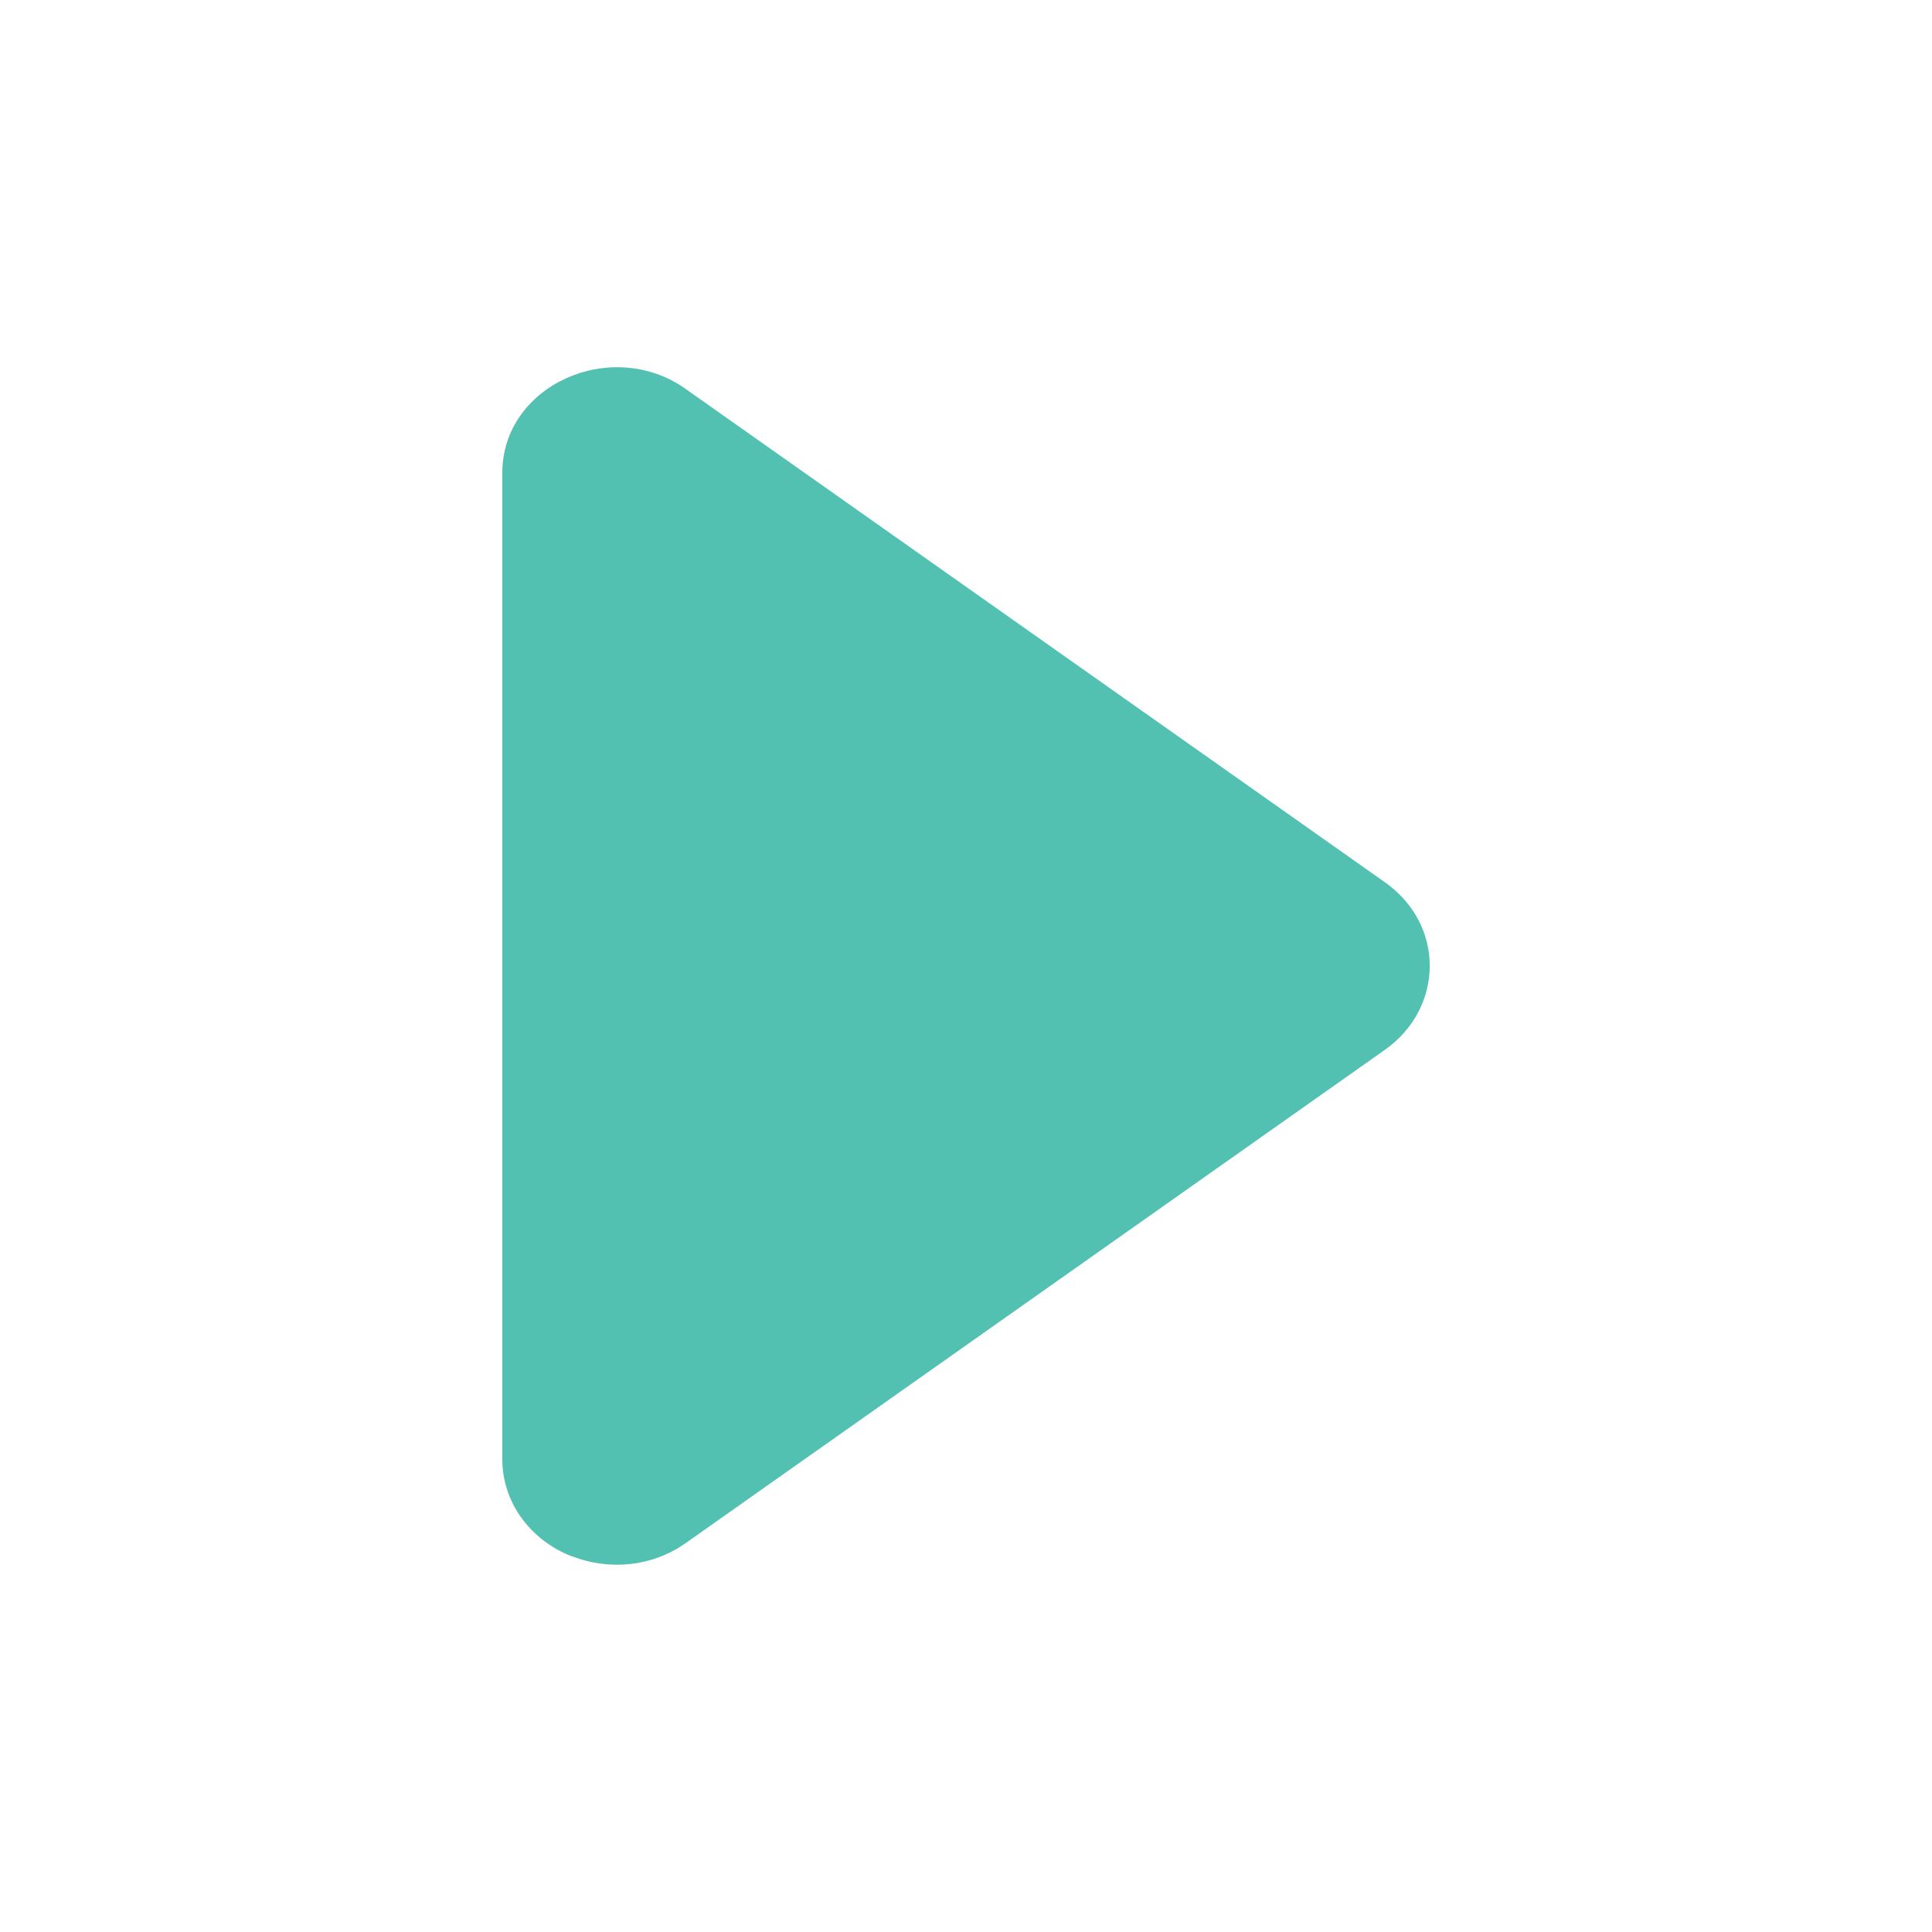
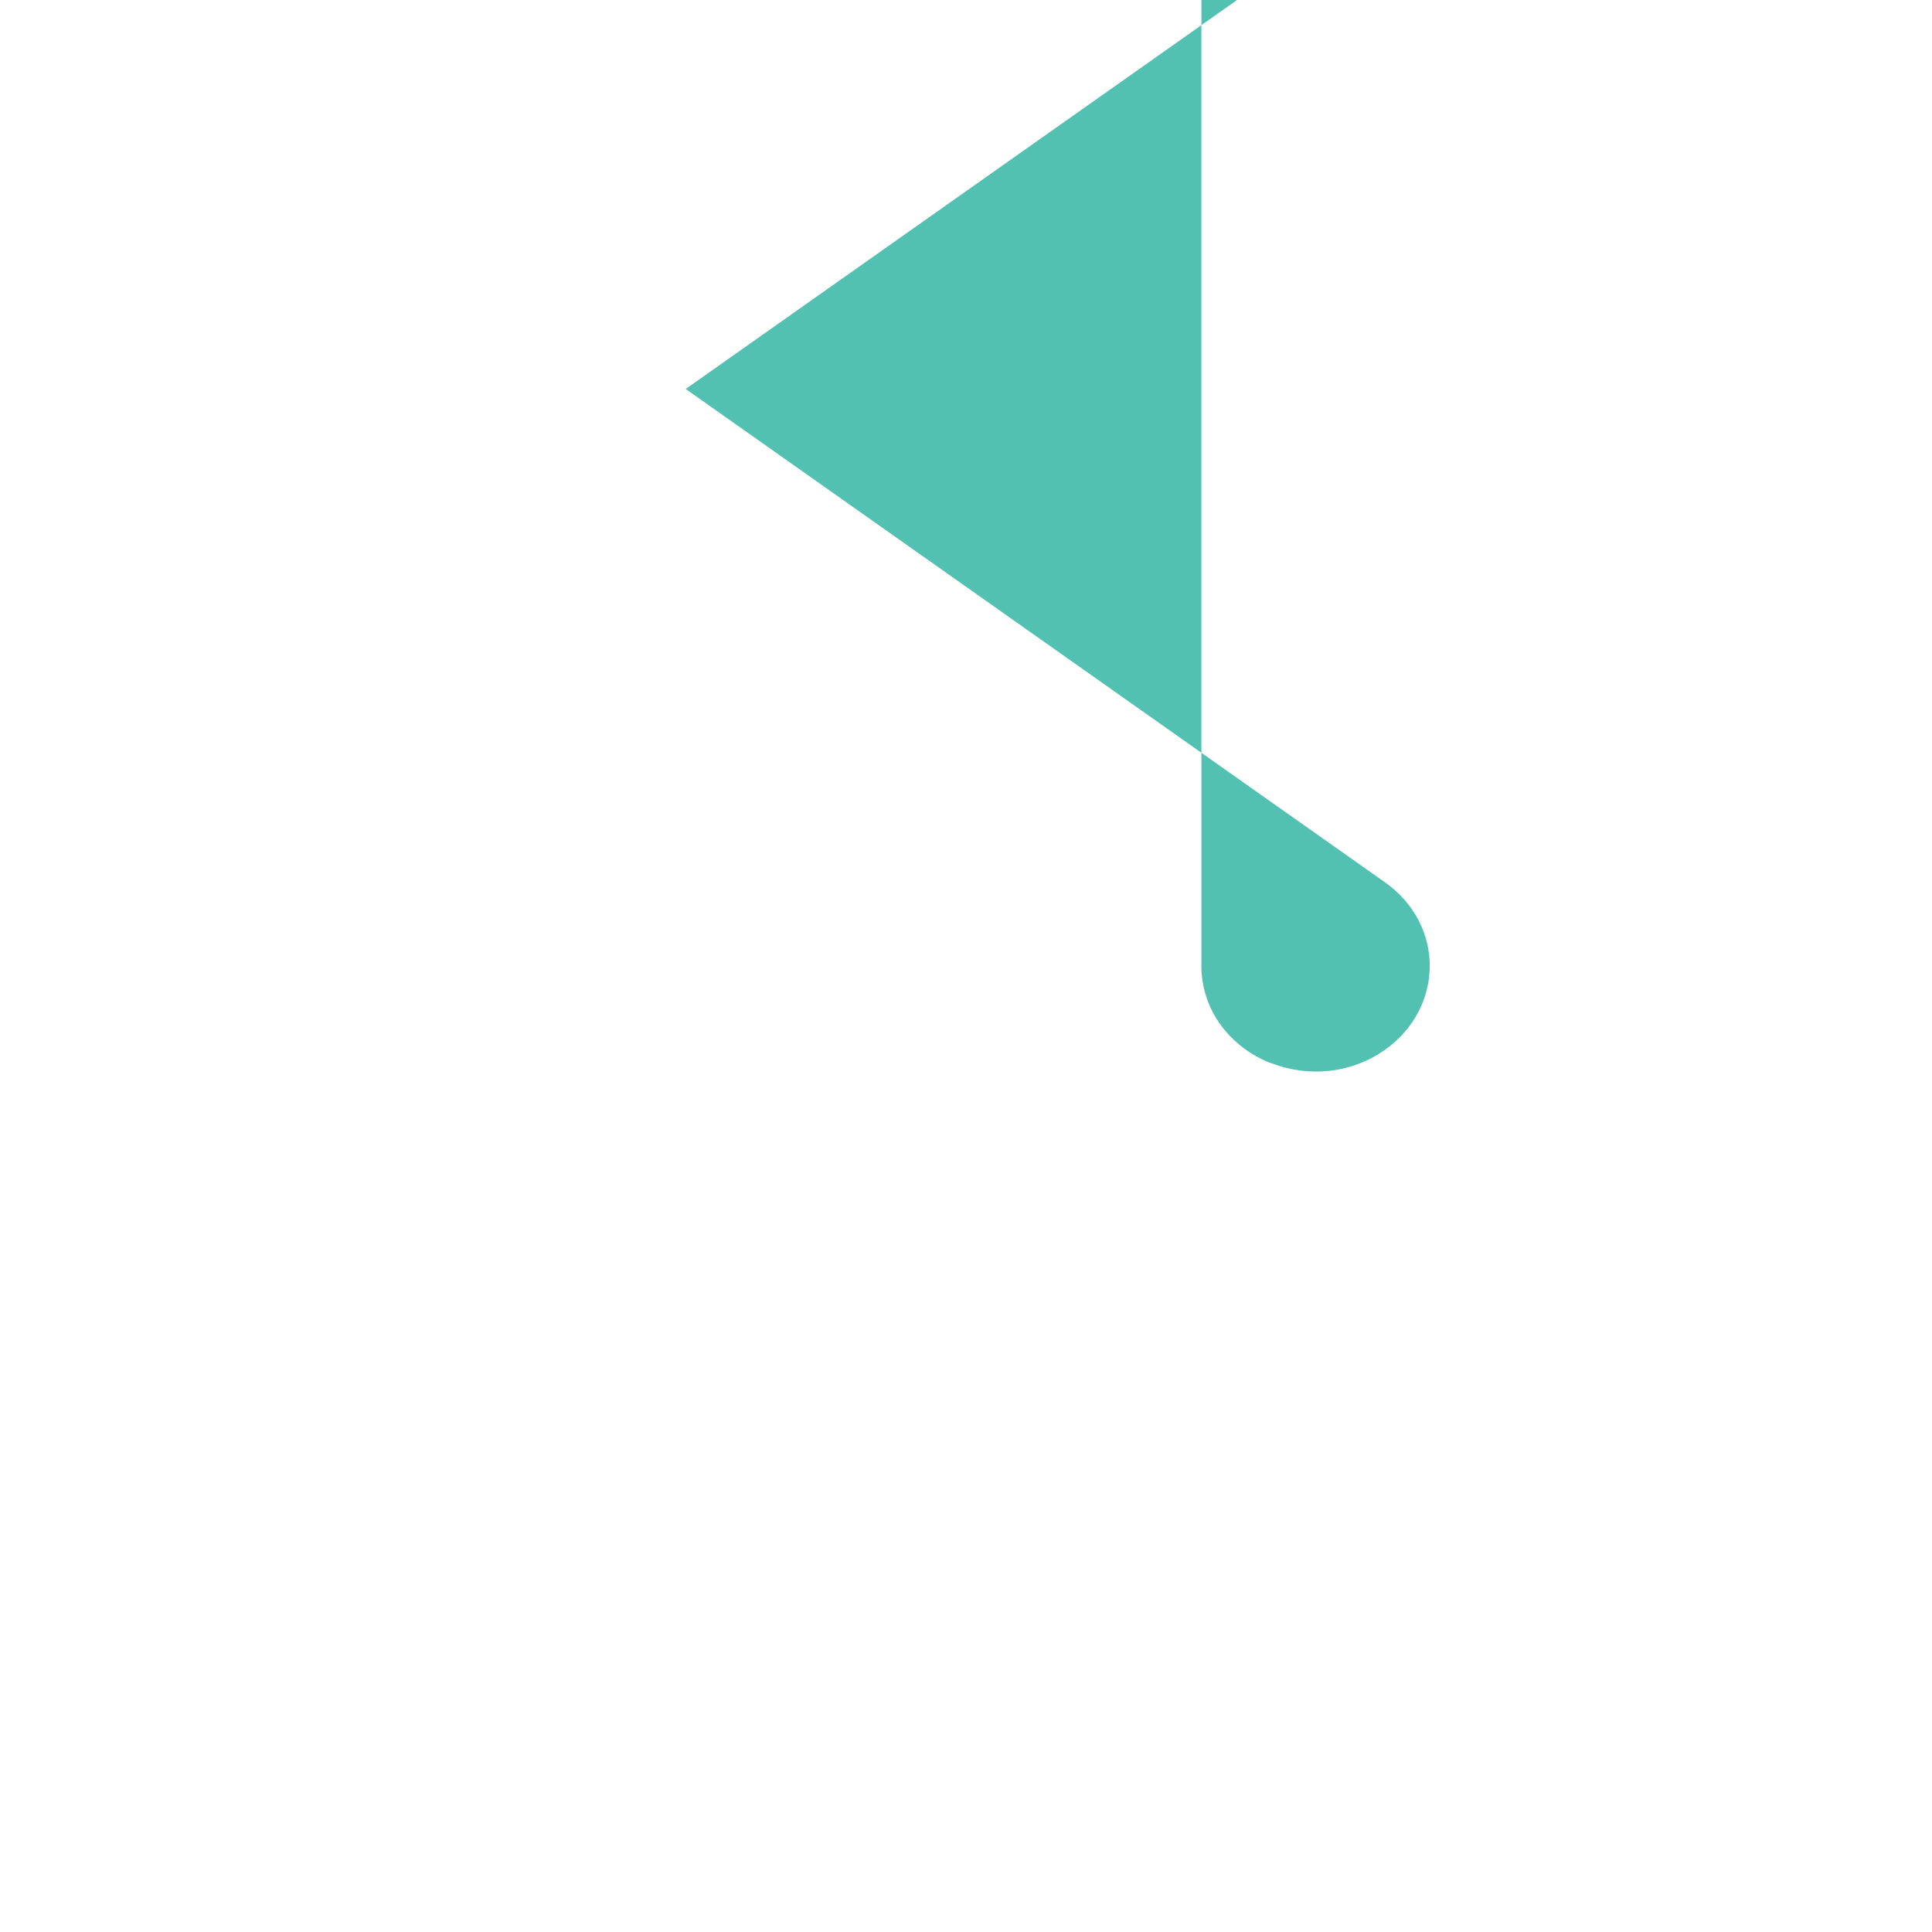
<svg xmlns="http://www.w3.org/2000/svg" width="1200pt" height="1200pt" version="1.1" viewBox="0 0 1200 1200">
-   <path d="m425.9 241.6 434.21 306.32c37.688 26.578 36.797 78.234 0 104.2l-434.21 306.32c-20.672 14.578-47.25 17.391-70.969 8.016l-0.047 0.141c-25.219-9.984-42.891-33.094-42.891-60.234v-612.71c0-54.281 67.594-84.797 113.91-52.078z" fill="#52c1b2" fill-rule="evenodd" />
+   <path d="m425.9 241.6 434.21 306.32c37.688 26.578 36.797 78.234 0 104.2c-20.672 14.578-47.25 17.391-70.969 8.016l-0.047 0.141c-25.219-9.984-42.891-33.094-42.891-60.234v-612.71c0-54.281 67.594-84.797 113.91-52.078z" fill="#52c1b2" fill-rule="evenodd" />
</svg>